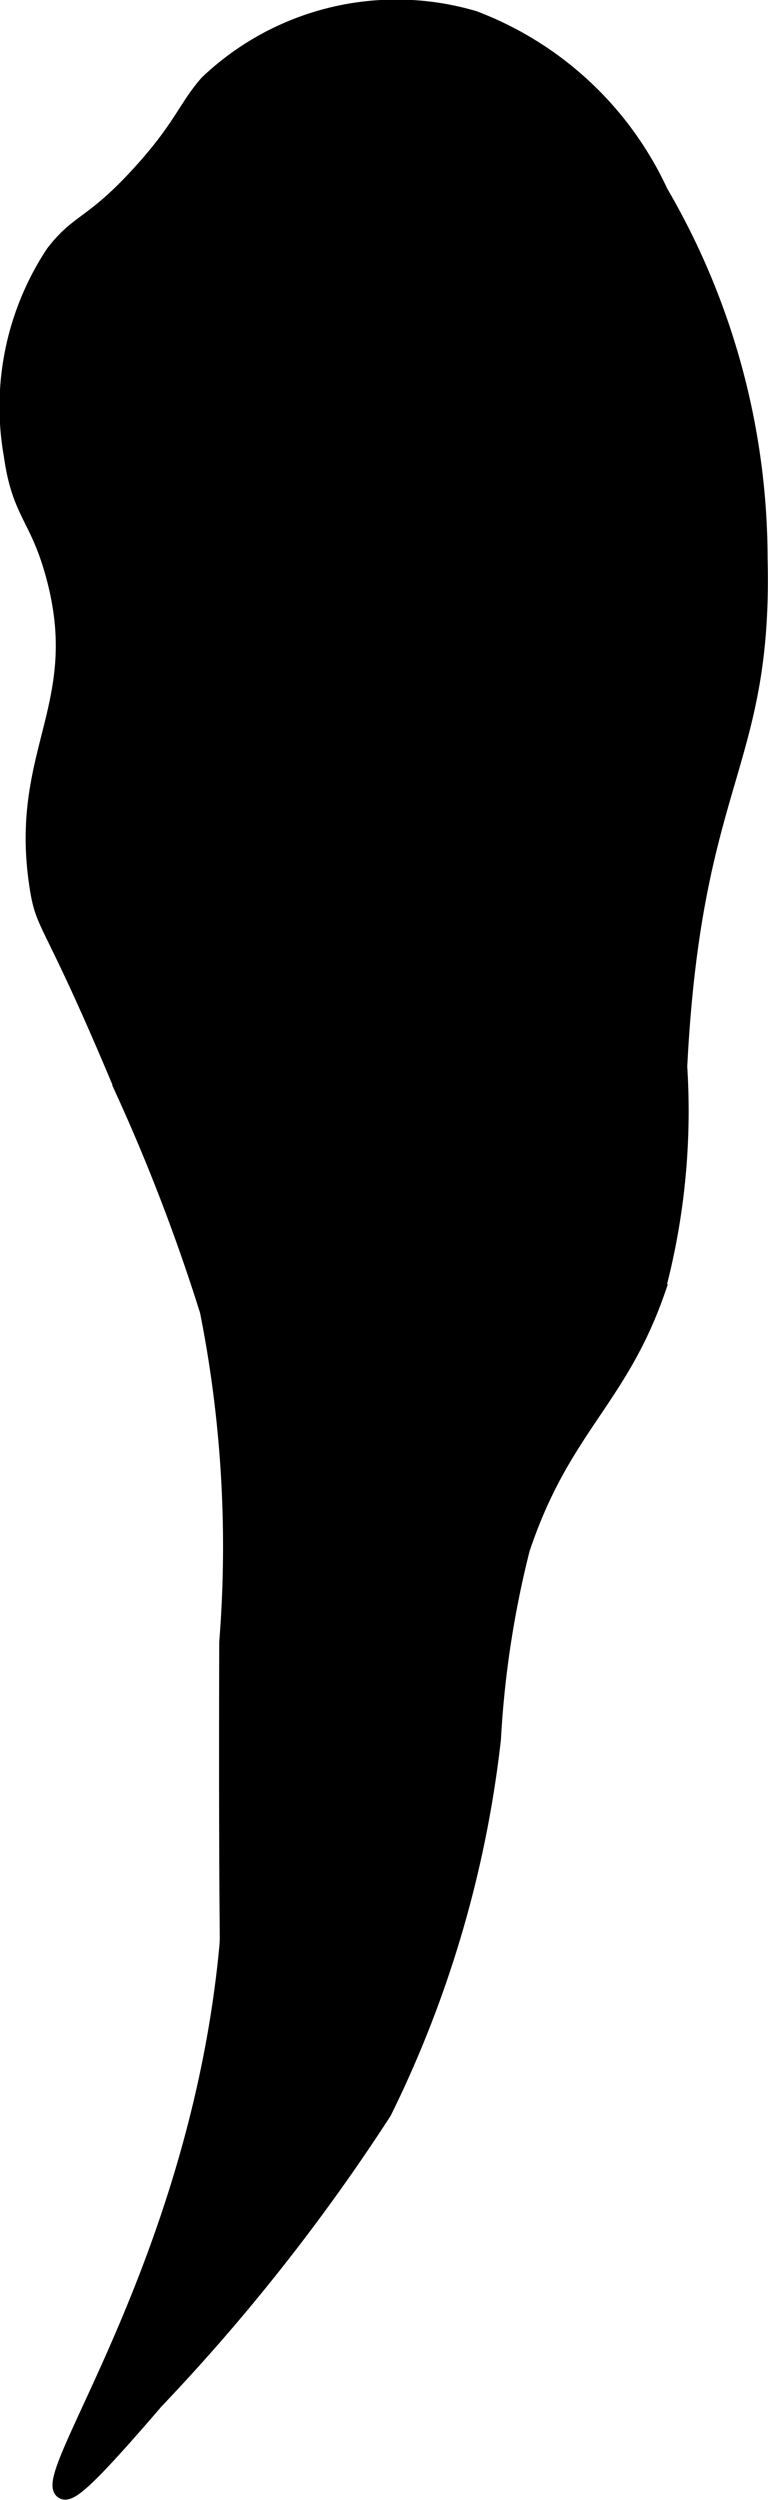
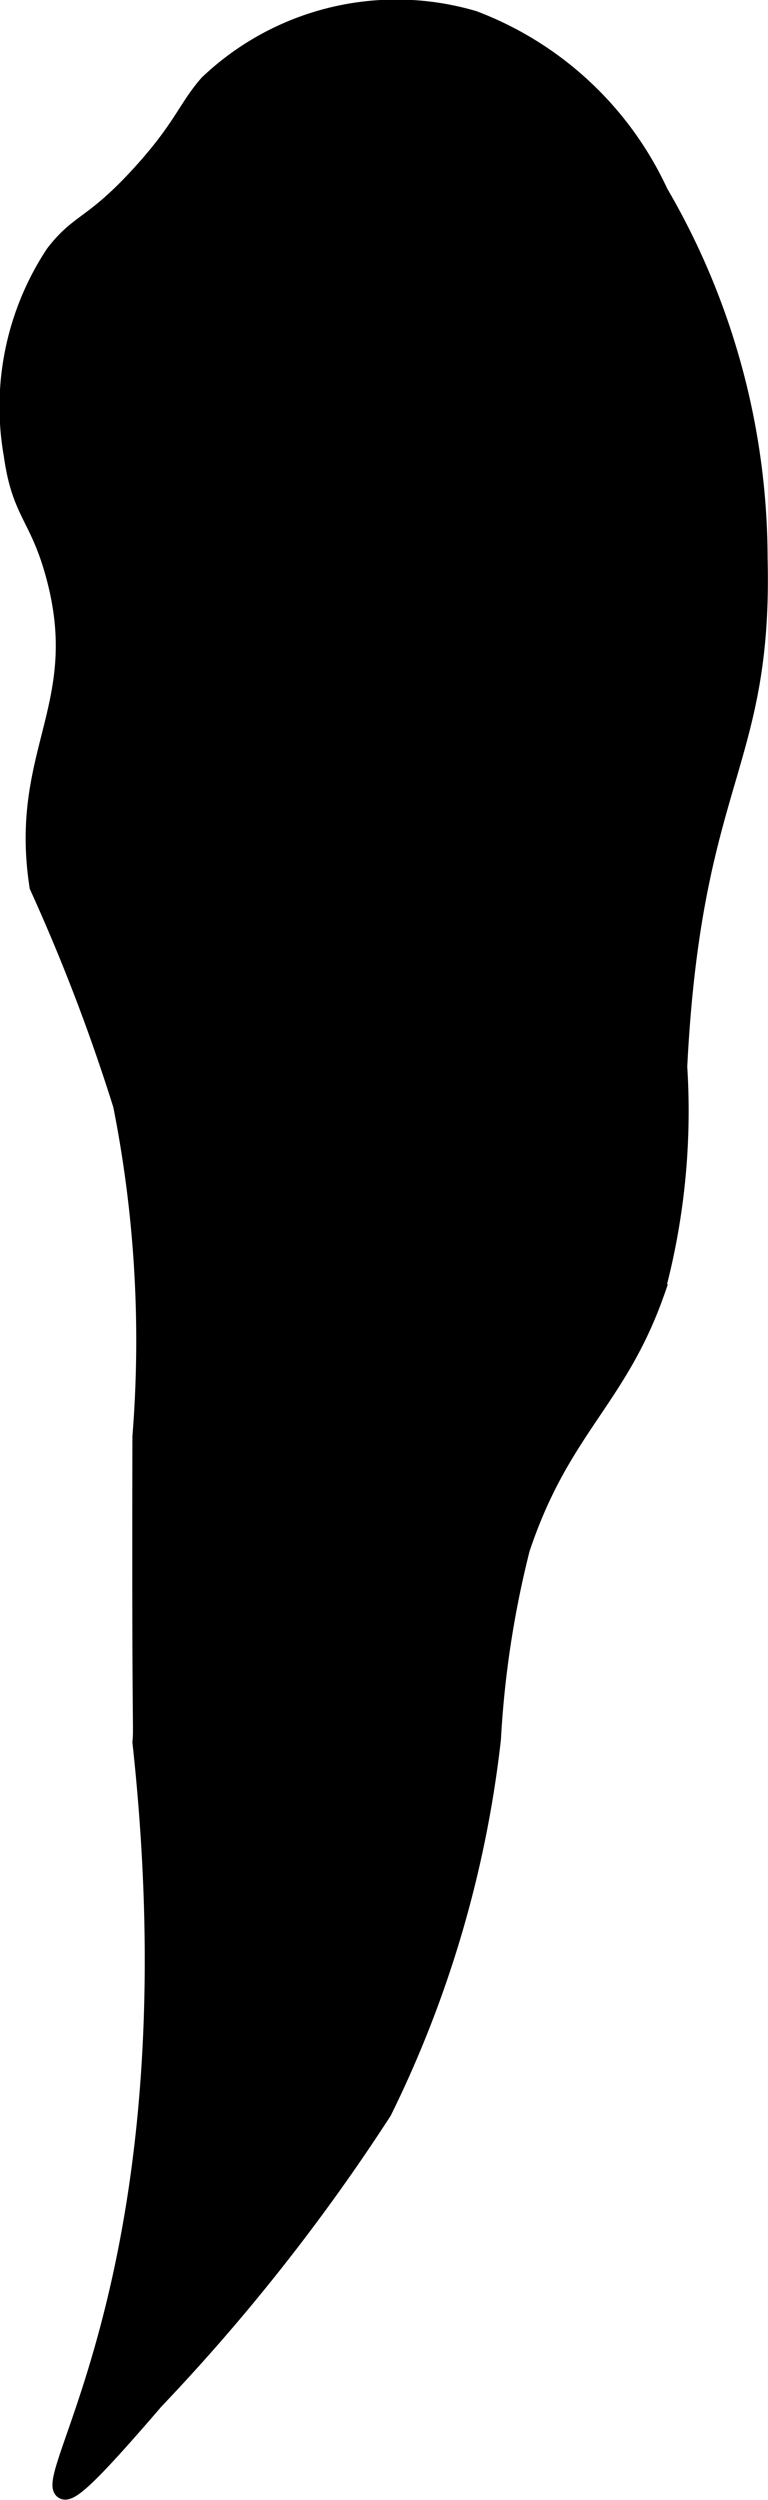
<svg xmlns="http://www.w3.org/2000/svg" version="1.1" width="2.69mm" height="8.75mm" viewBox="0 0 7.627 24.803">
  <defs>
    <style type="text/css">
      .a {
        stroke: #000;
        stroke-miterlimit: 10;
        stroke-width: 0.15px;
      }
    </style>
  </defs>
-   <path class="a" d="M.528,2.508a2.769,2.769,0,0,0-.415,2.011c.082.579.256.602.415,1.181C.886,7.003.16,7.452.368,8.796c.067.433.125.274.862,2.043a18.806,18.806,0,0,1,.83,2.17,11.959,11.959,0,0,1,.192,3.287c-.007,3.065.015,2.87,0,3.032C1.954,22.45.373,24.576.623,24.721c.075.043.26-.12.926-.894a19.619,19.619,0,0,0,2.266-2.872,11.176,11.176,0,0,0,1.085-3.702,9.868,9.868,0,0,1,.287-1.883c.4-1.197.962-1.474,1.34-2.553a6.913,6.913,0,0,0,.223-2.234c.144-2.858.85-2.976.798-5.043a7.227,7.227,0,0,0-.989-3.638A3.344,3.344,0,0,0,4.708.179,2.727,2.727,0,0,0,2.059.817c-.217.246-.256.439-.67.894C.91,2.237.782,2.177.528,2.508Z" />
+   <path class="a" d="M.528,2.508a2.769,2.769,0,0,0-.415,2.011c.082.579.256.602.415,1.181C.886,7.003.16,7.452.368,8.796a18.806,18.806,0,0,1,.83,2.17,11.959,11.959,0,0,1,.192,3.287c-.007,3.065.015,2.87,0,3.032C1.954,22.45.373,24.576.623,24.721c.075.043.26-.12.926-.894a19.619,19.619,0,0,0,2.266-2.872,11.176,11.176,0,0,0,1.085-3.702,9.868,9.868,0,0,1,.287-1.883c.4-1.197.962-1.474,1.34-2.553a6.913,6.913,0,0,0,.223-2.234c.144-2.858.85-2.976.798-5.043a7.227,7.227,0,0,0-.989-3.638A3.344,3.344,0,0,0,4.708.179,2.727,2.727,0,0,0,2.059.817c-.217.246-.256.439-.67.894C.91,2.237.782,2.177.528,2.508Z" />
</svg>